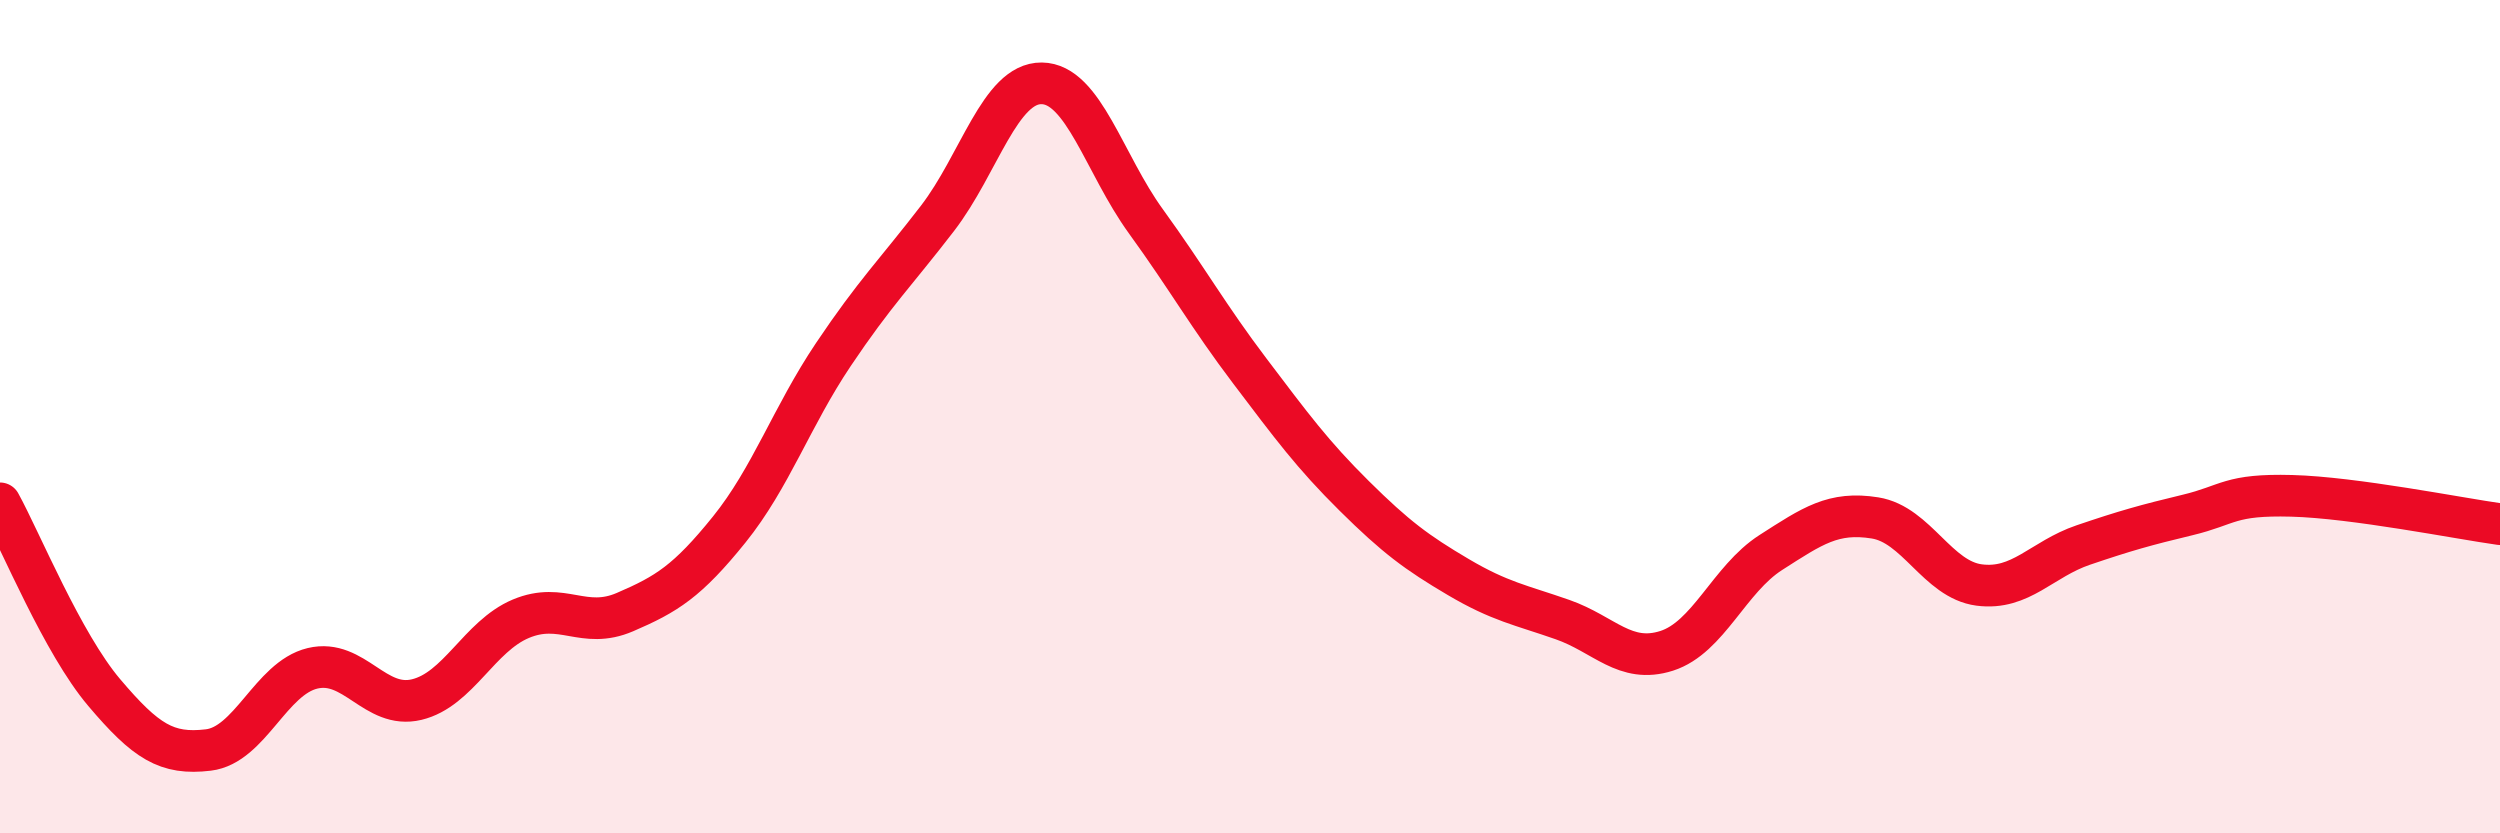
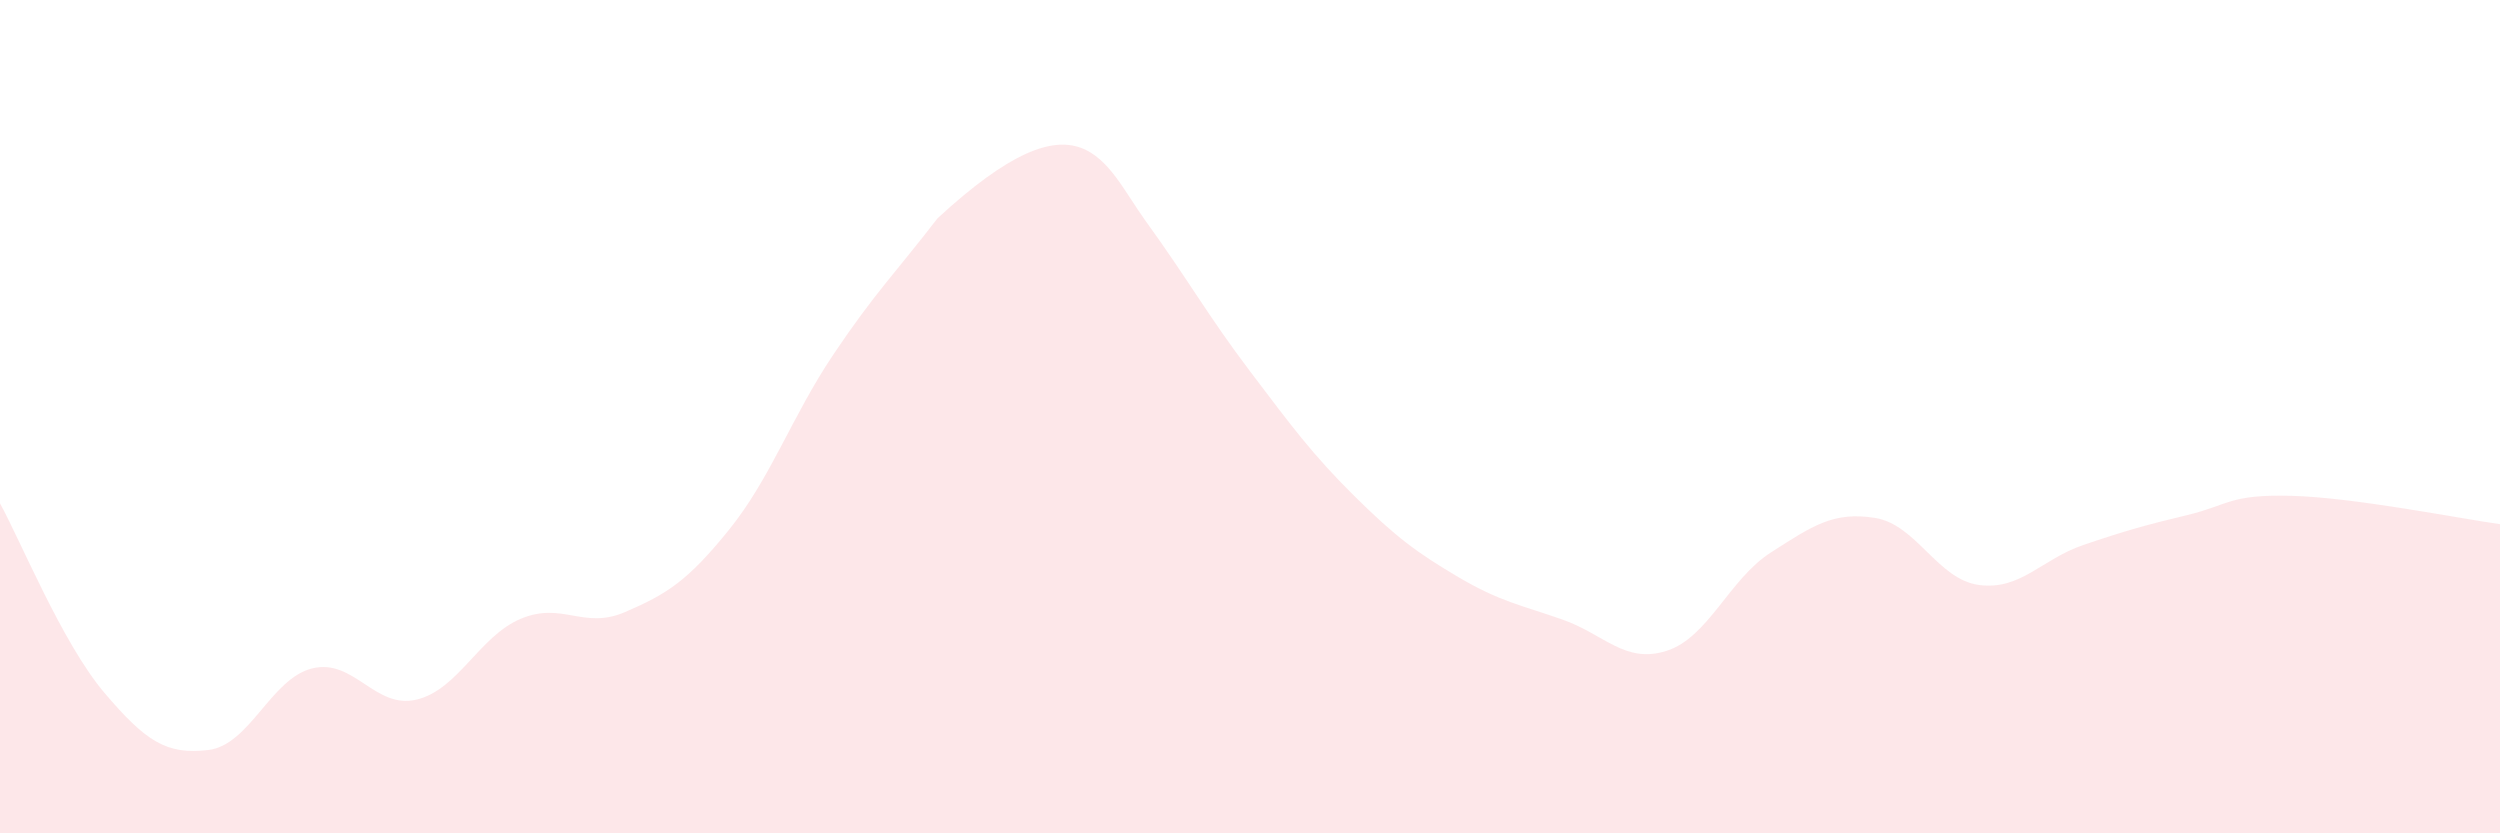
<svg xmlns="http://www.w3.org/2000/svg" width="60" height="20" viewBox="0 0 60 20">
-   <path d="M 0,12.08 C 0.5,12.99 1.5,15.44 2.5,16.62 C 3.5,17.8 4,18.12 5,18 C 6,17.88 6.5,16.28 7.5,16.04 C 8.5,15.8 9,17.03 10,16.79 C 11,16.55 11.5,15.27 12.5,14.85 C 13.5,14.43 14,15.12 15,14.69 C 16,14.26 16.5,13.95 17.5,12.71 C 18.5,11.47 19,10 20,8.51 C 21,7.02 21.5,6.54 22.5,5.24 C 23.5,3.94 24,1.99 25,2 C 26,2.01 26.5,3.93 27.5,5.31 C 28.5,6.69 29,7.59 30,8.91 C 31,10.23 31.5,10.91 32.5,11.9 C 33.5,12.89 34,13.26 35,13.85 C 36,14.44 36.5,14.52 37.5,14.87 C 38.5,15.22 39,15.94 40,15.62 C 41,15.3 41.5,13.9 42.5,13.26 C 43.5,12.62 44,12.27 45,12.43 C 46,12.59 46.5,13.91 47.5,14.04 C 48.5,14.17 49,13.42 50,13.08 C 51,12.74 51.5,12.6 52.5,12.36 C 53.5,12.12 53.5,11.86 55,11.9 C 56.5,11.94 59,12.44 60,12.58L60 20L0 20Z" fill="#EB0A25" opacity="0.1" stroke-linecap="round" stroke-linejoin="round" />
-   <path d="M 0,12.08 C 0.5,12.99 1.5,15.44 2.5,16.62 C 3.5,17.8 4,18.12 5,18 C 6,17.88 6.5,16.28 7.5,16.04 C 8.5,15.8 9,17.03 10,16.79 C 11,16.55 11.5,15.27 12.5,14.85 C 13.5,14.43 14,15.12 15,14.69 C 16,14.26 16.5,13.95 17.5,12.71 C 18.5,11.47 19,10 20,8.51 C 21,7.02 21.5,6.54 22.5,5.24 C 23.5,3.94 24,1.99 25,2 C 26,2.01 26.5,3.93 27.5,5.31 C 28.5,6.69 29,7.59 30,8.91 C 31,10.23 31.5,10.91 32.5,11.9 C 33.5,12.89 34,13.26 35,13.85 C 36,14.44 36.5,14.52 37.5,14.87 C 38.5,15.22 39,15.94 40,15.62 C 41,15.3 41.5,13.9 42.5,13.26 C 43.5,12.62 44,12.27 45,12.43 C 46,12.59 46.5,13.91 47.5,14.04 C 48.5,14.17 49,13.42 50,13.08 C 51,12.74 51.5,12.6 52.5,12.36 C 53.5,12.12 53.5,11.86 55,11.9 C 56.5,11.94 59,12.44 60,12.58" stroke="#EB0A25" stroke-width="1" fill="none" stroke-linecap="round" stroke-linejoin="round" />
+   <path d="M 0,12.08 C 0.5,12.99 1.5,15.44 2.5,16.62 C 3.5,17.8 4,18.12 5,18 C 6,17.88 6.5,16.28 7.5,16.04 C 8.5,15.8 9,17.03 10,16.79 C 11,16.55 11.5,15.27 12.5,14.85 C 13.5,14.43 14,15.12 15,14.69 C 16,14.26 16.5,13.95 17.5,12.71 C 18.5,11.47 19,10 20,8.51 C 21,7.02 21.5,6.54 22.5,5.24 C 26,2.01 26.5,3.93 27.5,5.31 C 28.5,6.69 29,7.59 30,8.91 C 31,10.23 31.5,10.91 32.5,11.9 C 33.5,12.89 34,13.26 35,13.85 C 36,14.44 36.5,14.52 37.5,14.87 C 38.5,15.22 39,15.94 40,15.62 C 41,15.3 41.5,13.9 42.5,13.26 C 43.5,12.62 44,12.27 45,12.43 C 46,12.59 46.5,13.91 47.5,14.04 C 48.5,14.17 49,13.42 50,13.08 C 51,12.74 51.5,12.6 52.5,12.36 C 53.5,12.12 53.5,11.86 55,11.9 C 56.5,11.94 59,12.44 60,12.58L60 20L0 20Z" fill="#EB0A25" opacity="0.1" stroke-linecap="round" stroke-linejoin="round" />
</svg>